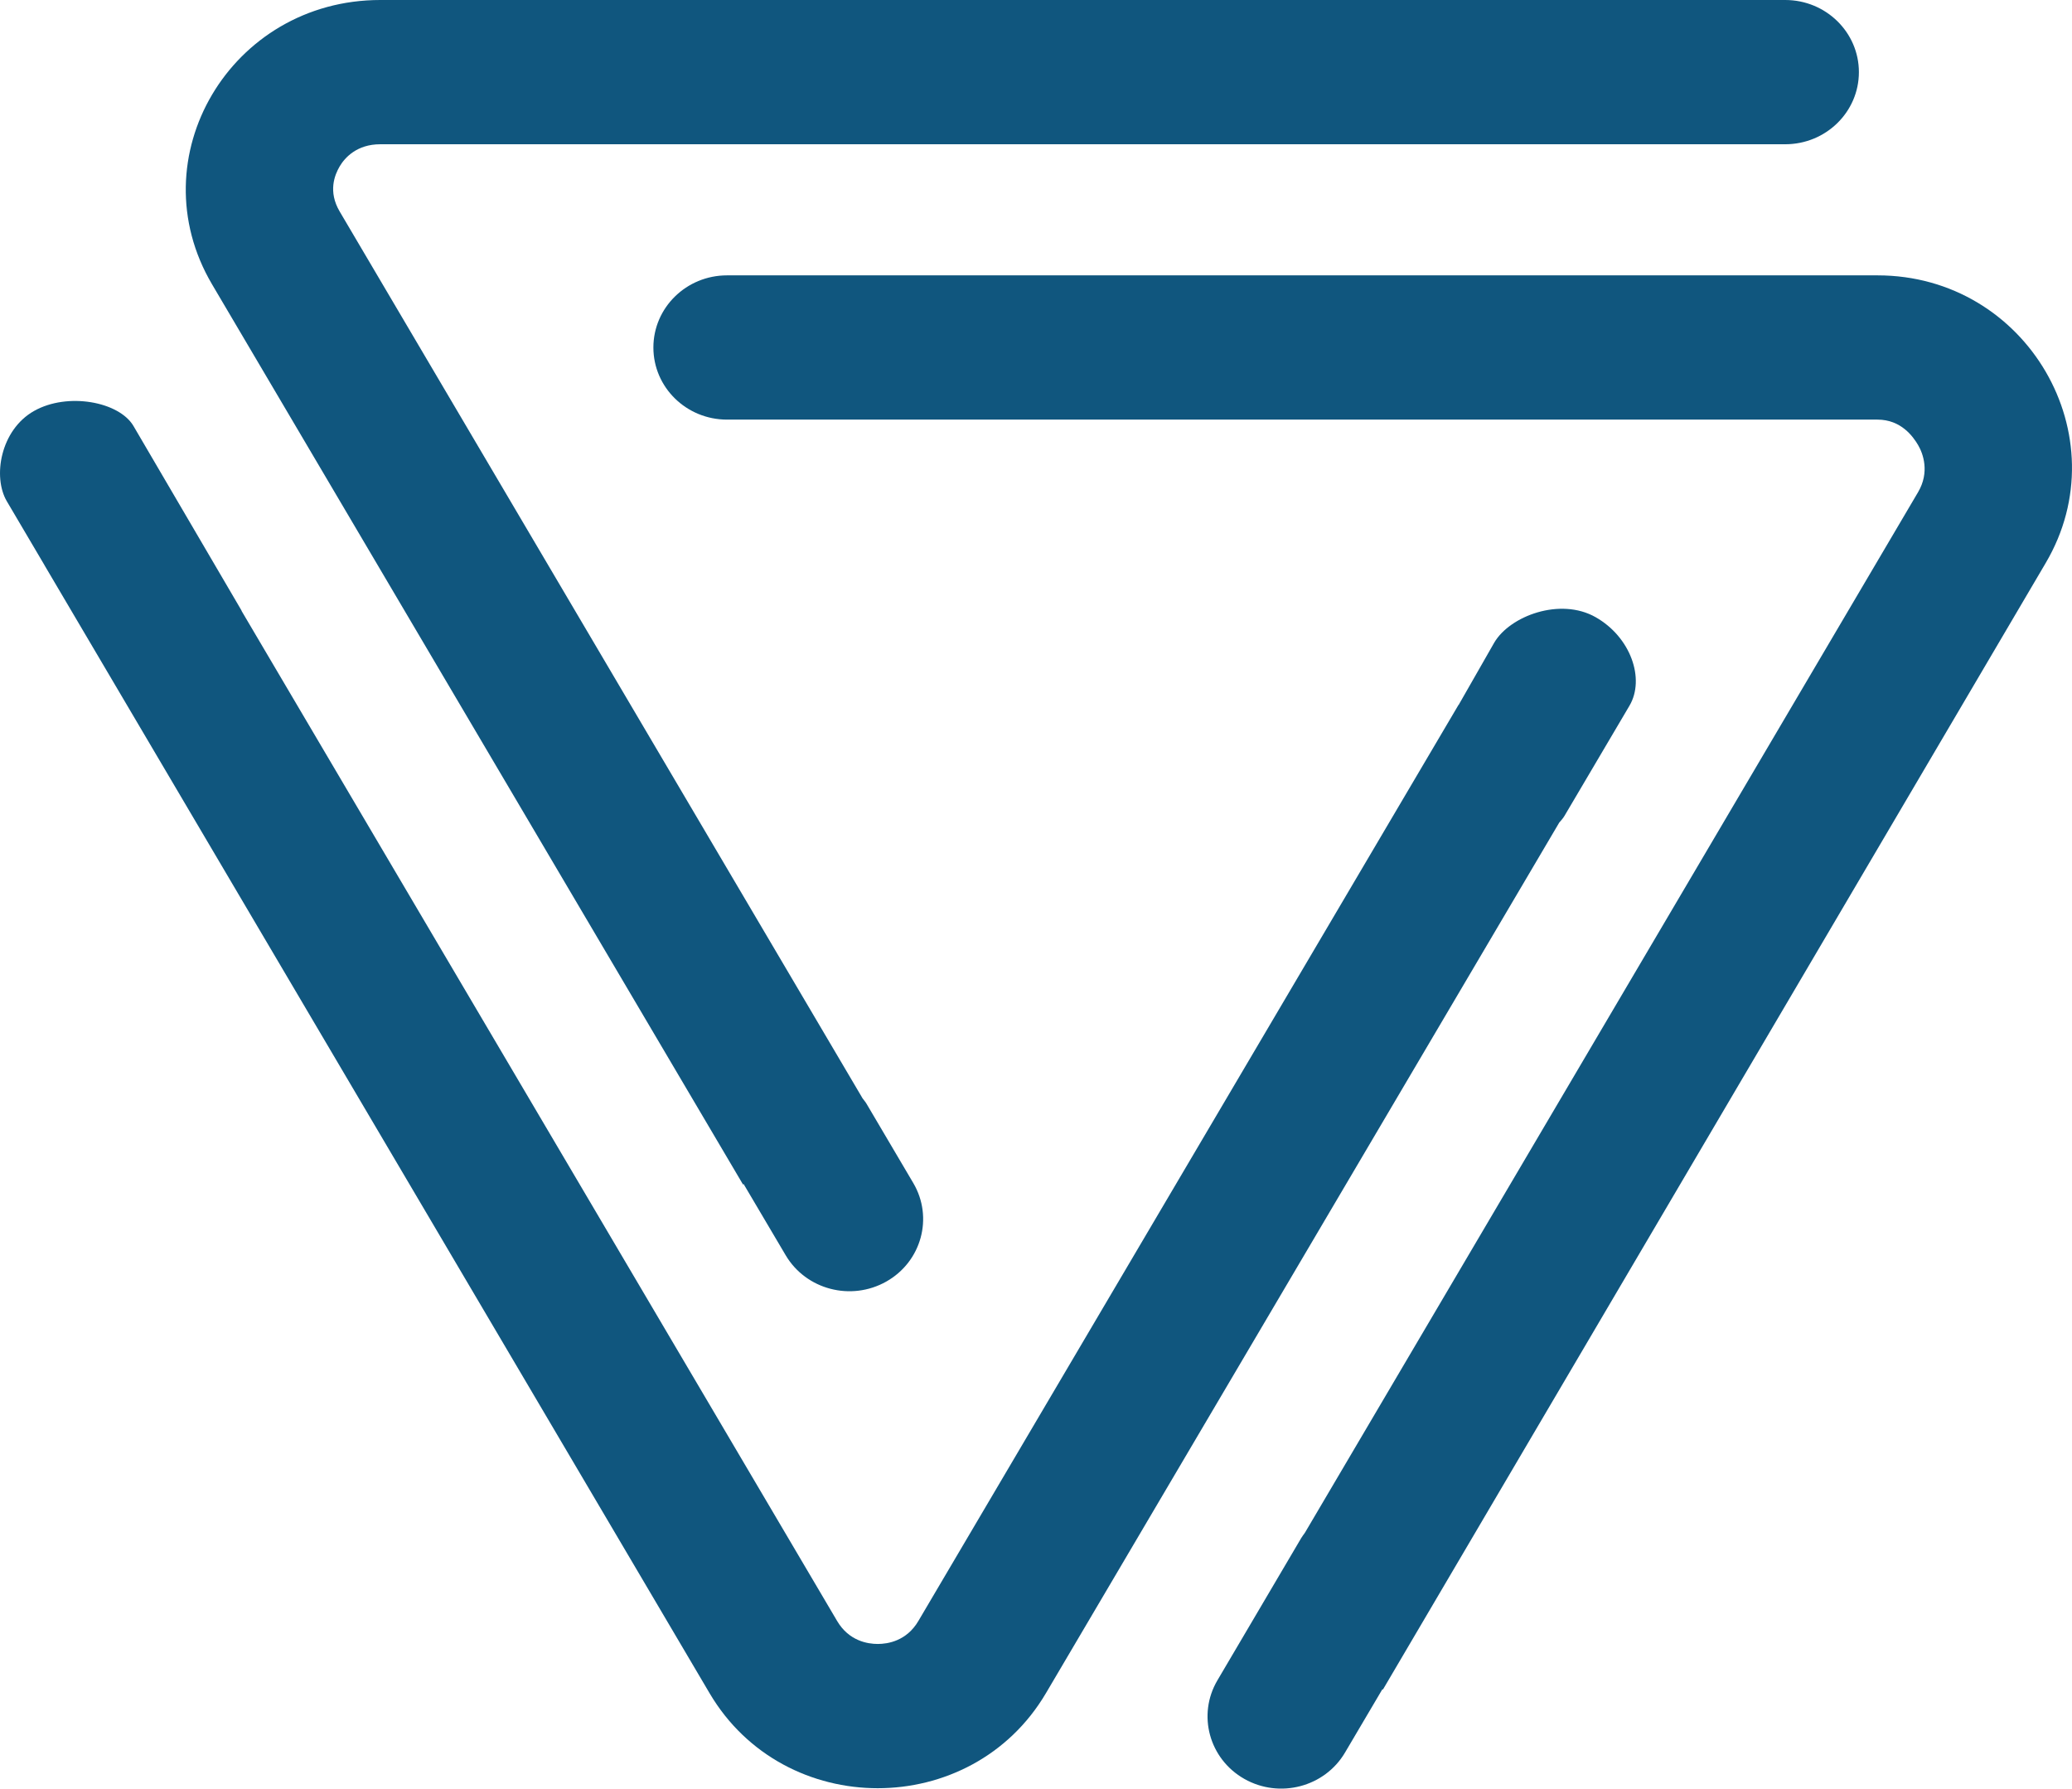
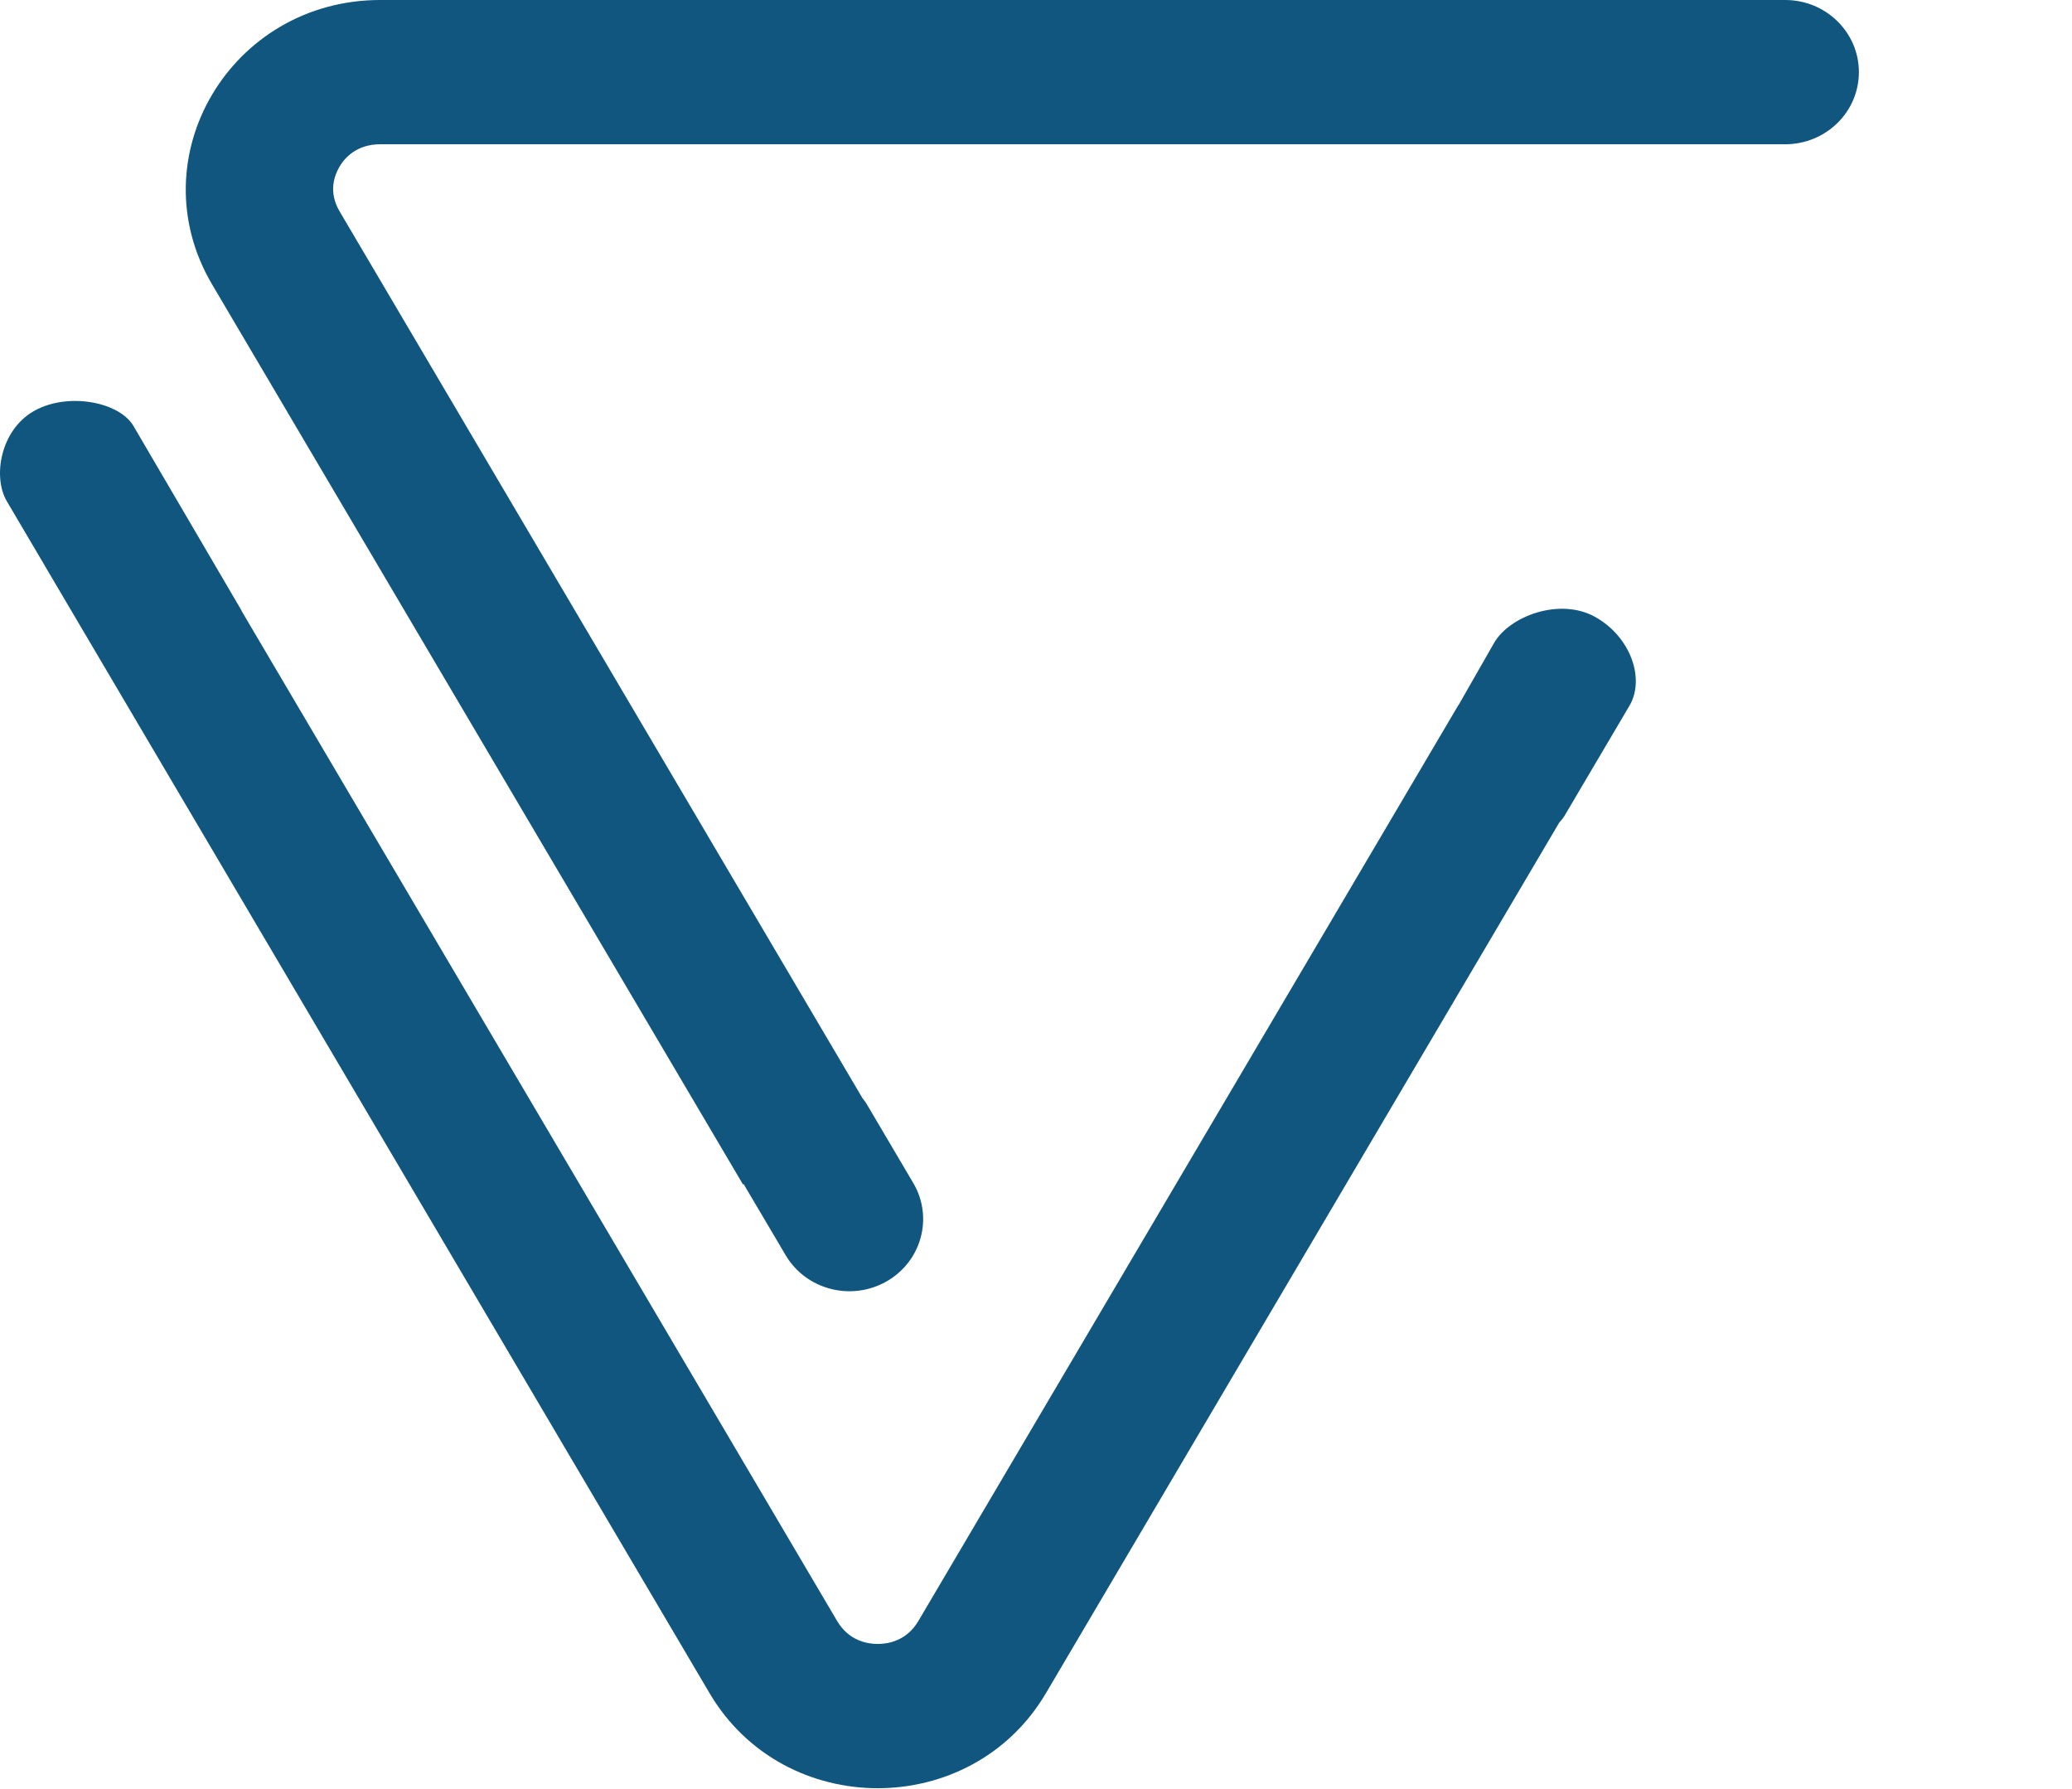
<svg xmlns="http://www.w3.org/2000/svg" width="73" height="63" viewBox="0 0 73 63" fill="none">
  <g id="Group_1">
-     <path id="Vector" d="M66.147 9.699H28.918H27.083H25.615C24.181 9.699 23.02 10.837 23.02 12.24C23.02 13.643 24.181 14.78 25.615 14.78H27.115H28.918H66.147C66.976 14.78 67.399 15.373 67.577 15.675C67.755 15.977 67.992 16.632 67.577 17.335L45.971 53.993C45.928 54.053 45.879 54.116 45.841 54.18L42.892 59.185C42.175 60.401 42.6 61.957 43.842 62.659C45.083 63.36 46.67 62.945 47.387 61.73L48.701 59.504C48.709 59.505 48.717 59.506 48.725 59.507L72.073 19.831C74.706 15.367 71.414 9.699 66.147 9.699Z" fill="#10567E" />
    <path id="Vector_2" d="M62.896 0H59.679H54.166H13.398C8.131 0 4.838 5.552 7.472 10.017L26.181 41.727C26.185 41.72 26.191 41.706 26.195 41.699L27.68 44.212C28.397 45.427 29.985 45.841 31.226 45.14C32.467 44.439 32.893 42.884 32.176 41.669L30.524 38.869C30.485 38.803 30.434 38.749 30.39 38.687L11.967 7.449C11.553 6.746 11.79 6.162 11.967 5.861C12.145 5.559 12.568 5.081 13.398 5.081H54.166H59.248H62.896C64.33 5.081 65.492 3.944 65.492 2.541C65.492 1.138 64.33 0 62.896 0Z" fill="#10567E" />
    <path id="Vector_3" d="M56.213 21.737C54.972 21.035 53.202 21.69 52.646 22.633L51.407 24.8C51.402 24.808 51.397 24.82 51.393 24.828C51.391 24.827 51.389 24.826 51.387 24.826L32.355 57.097C31.94 57.8 31.281 57.905 30.925 57.905C30.569 57.905 29.909 57.8 29.494 57.097L8.521 21.535C8.511 21.515 8.507 21.498 8.493 21.476L4.702 15.004C4.197 14.147 2.381 13.807 1.198 14.476C0.014 15.145 -0.265 16.799 0.241 17.657L1.559 19.892C1.564 19.901 1.568 19.909 1.573 19.918L24.998 59.637C26.315 61.87 28.619 62.986 30.924 62.986C33.229 62.986 35.534 61.87 36.851 59.637L54.935 28.973C55.001 28.898 55.068 28.824 55.12 28.736L57.409 24.857C57.965 23.913 57.454 22.439 56.213 21.737Z" fill="#10567E" />
  </g>
</svg>